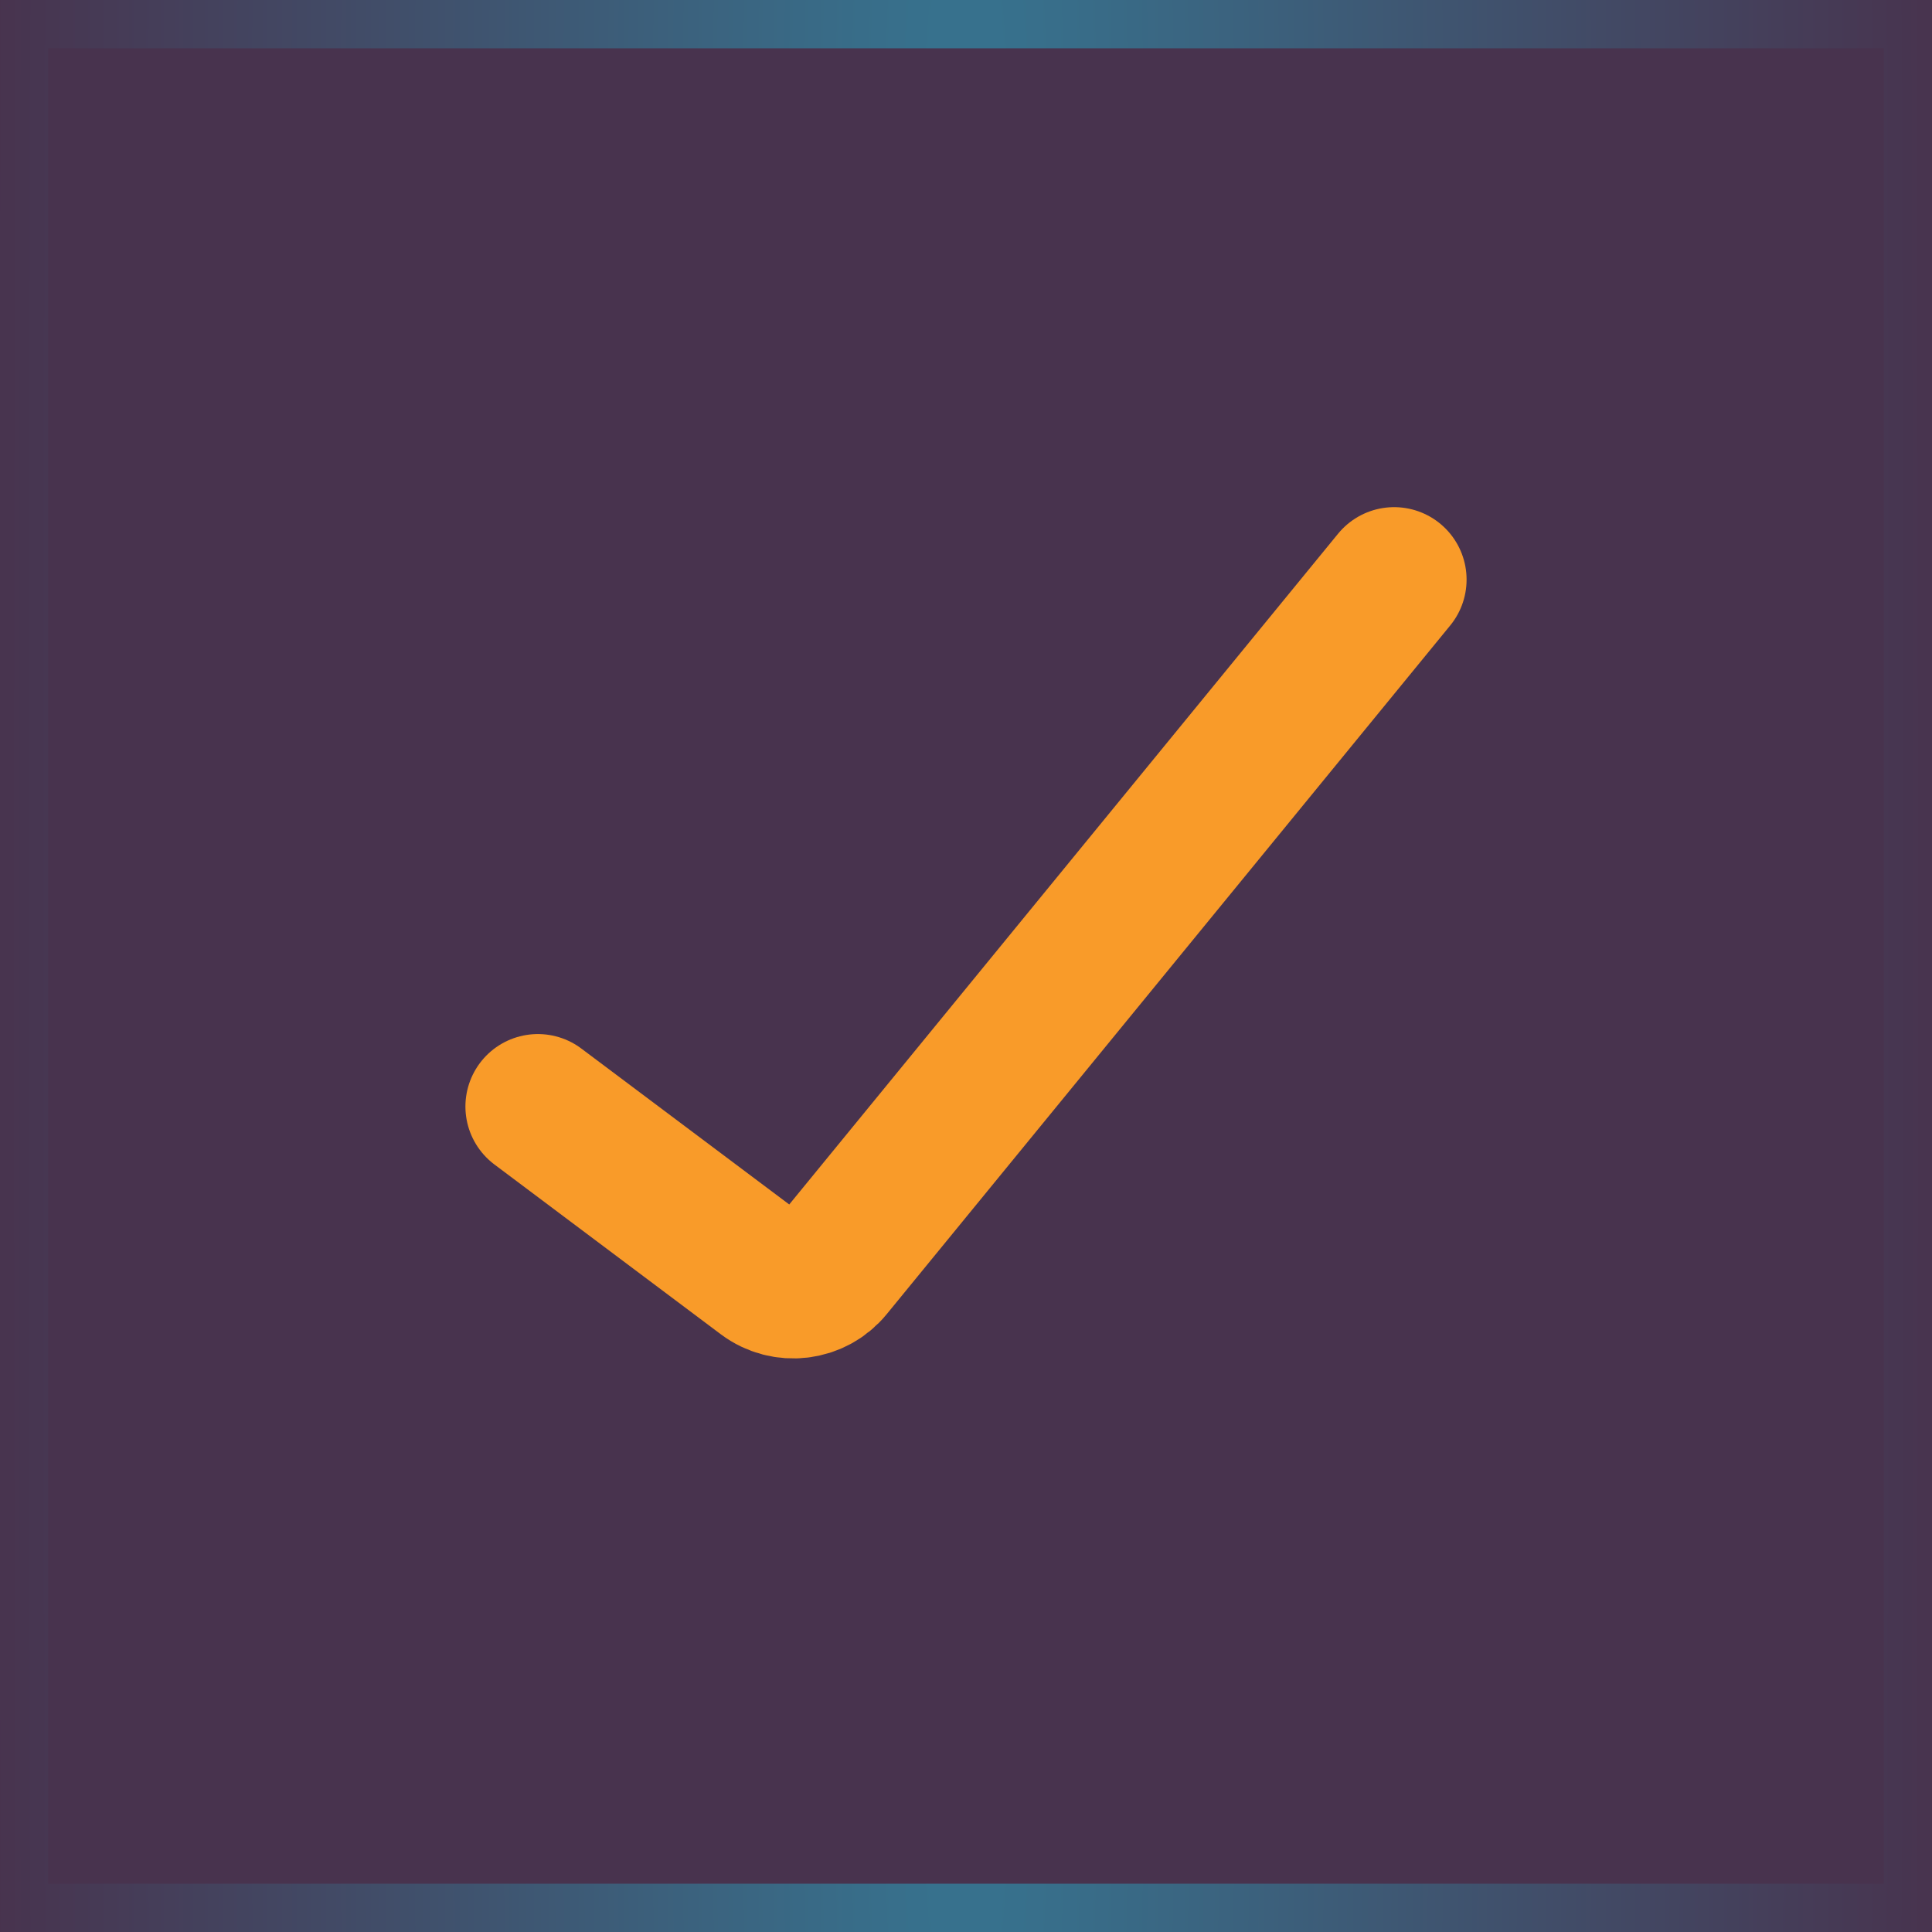
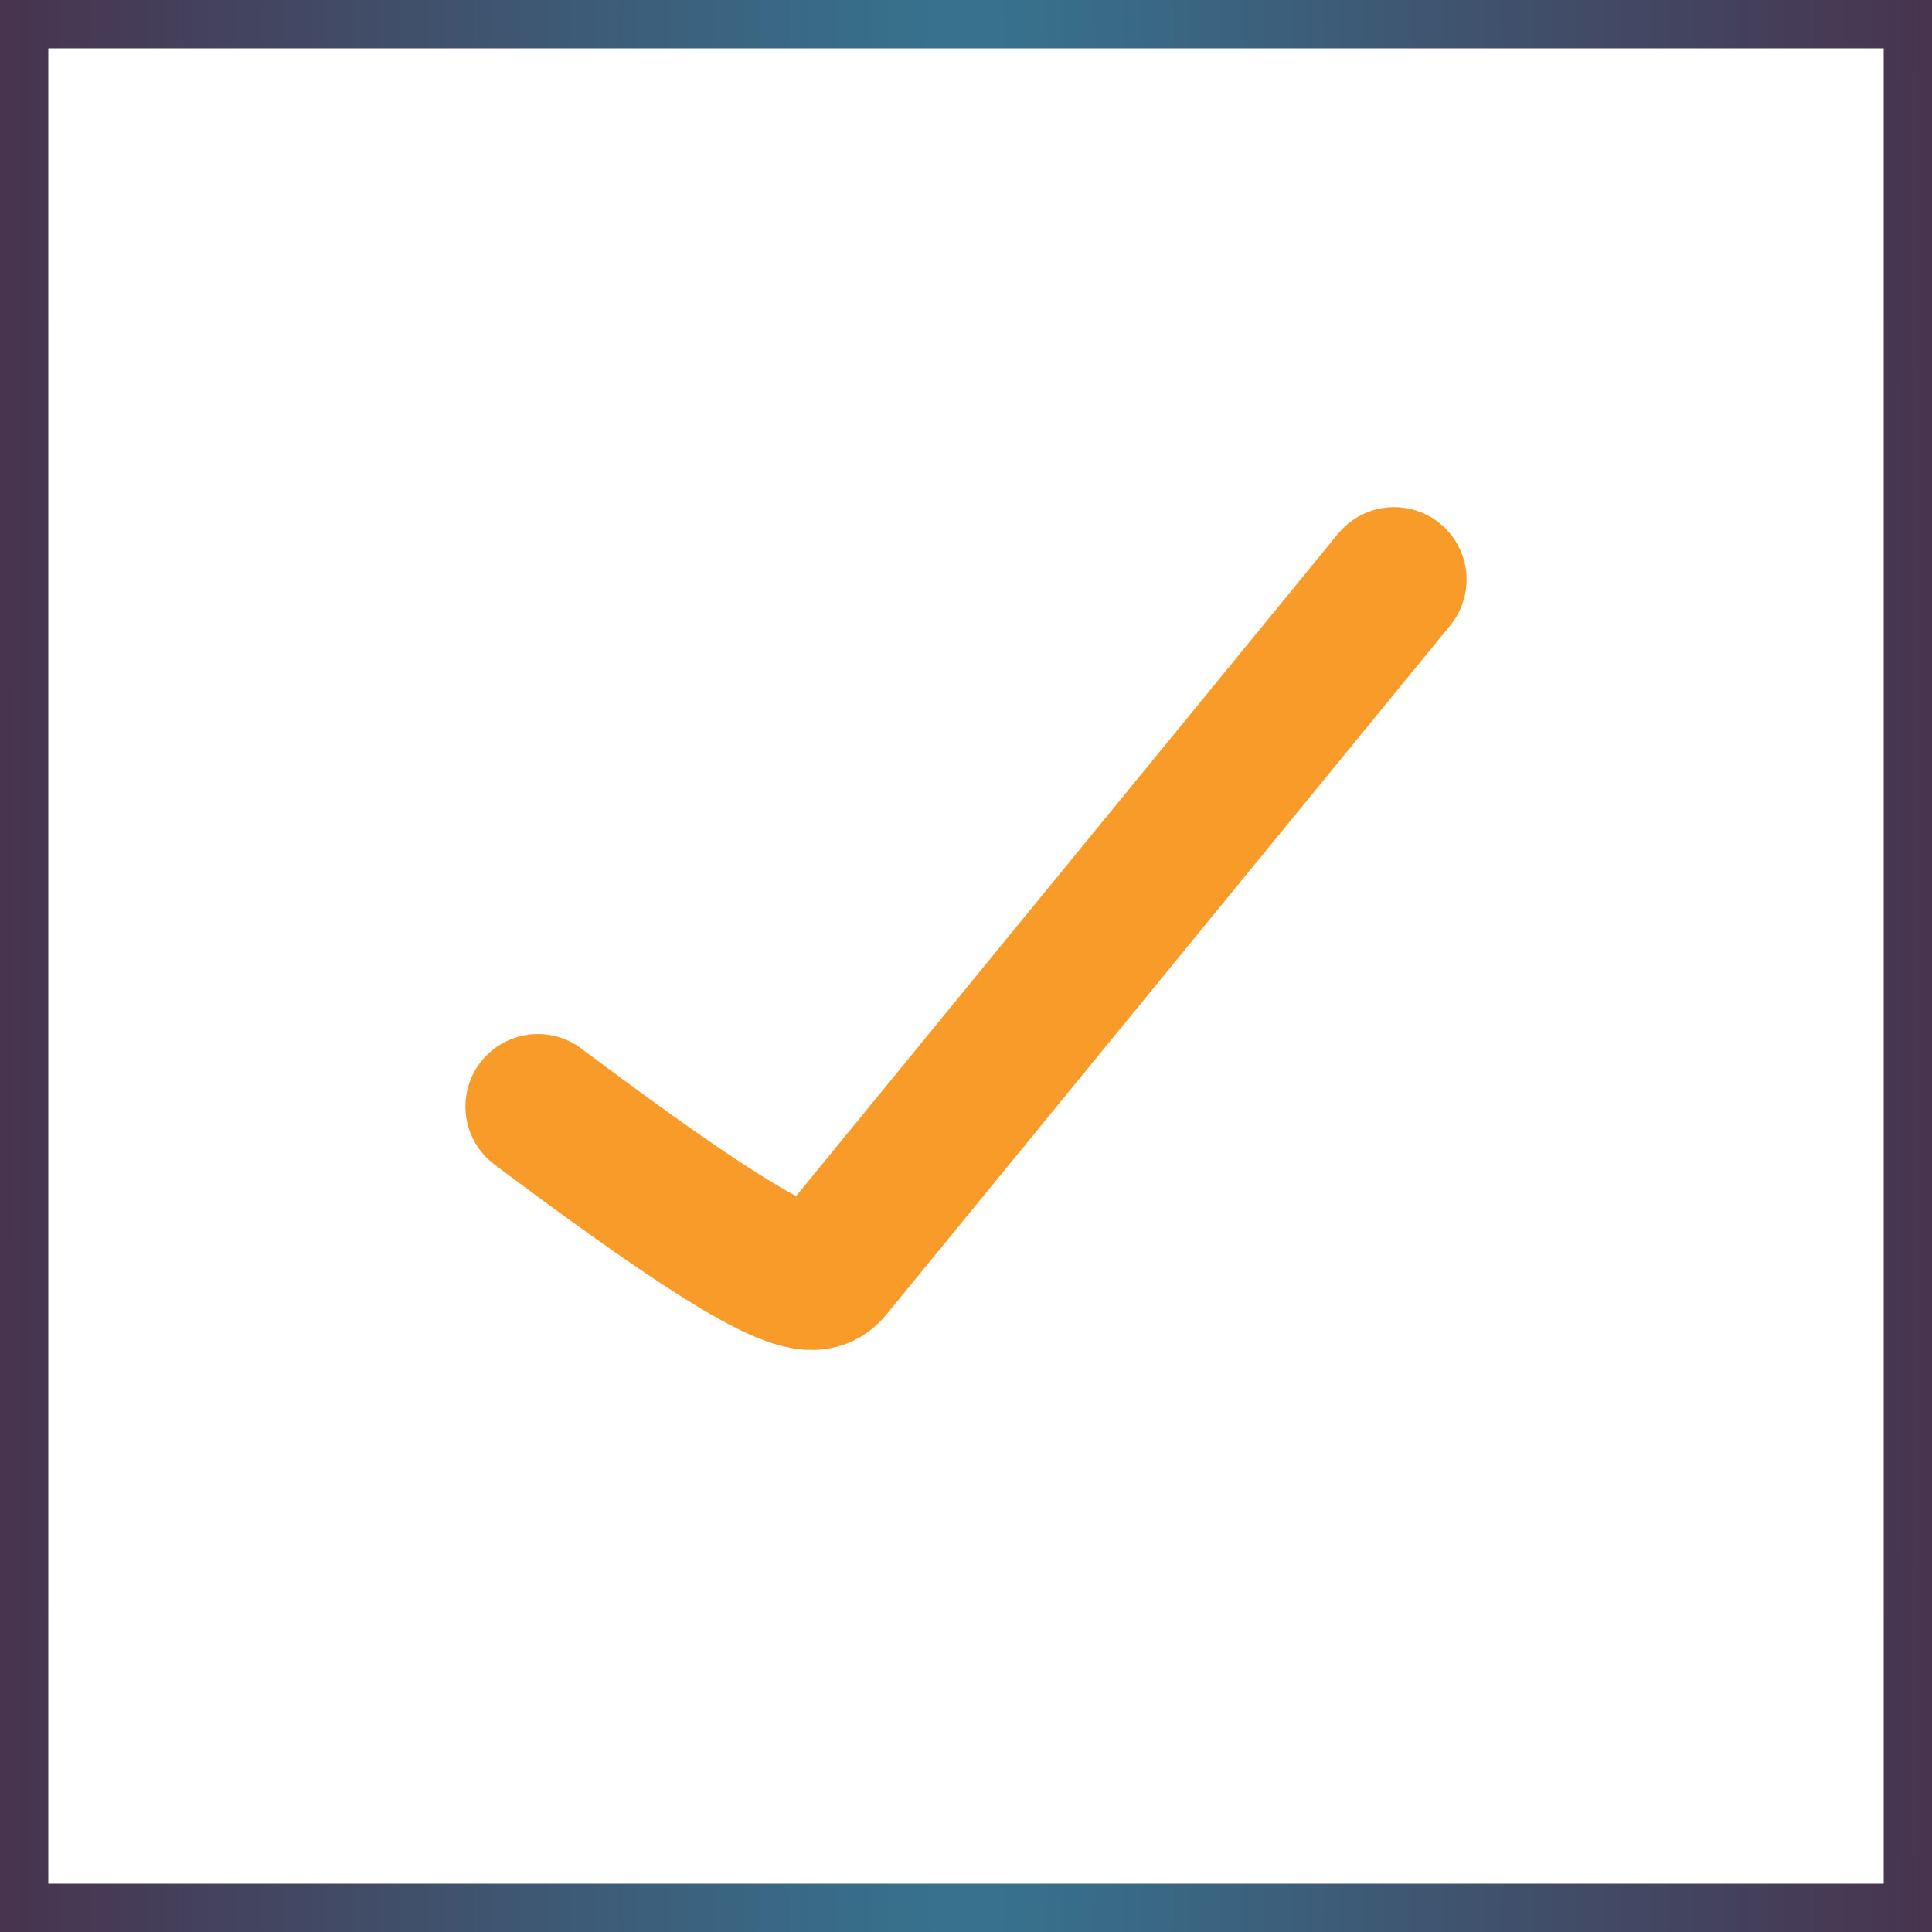
<svg xmlns="http://www.w3.org/2000/svg" width="40" height="40" viewBox="0 0 40 40" fill="none">
-   <rect x="0.5" y="0.5" width="39" height="39" fill="#48334E" />
  <rect x="0.5" y="0.5" width="39" height="39" stroke="url(#paint0_radial_298_3280)" />
-   <path d="M11.136 22.909L15.824 26.425C16.253 26.746 16.859 26.673 17.198 26.258L28.864 12" stroke="#F99B29" stroke-width="3" stroke-linecap="round" />
+   <path d="M11.136 22.909C16.253 26.746 16.859 26.673 17.198 26.258L28.864 12" stroke="#F99B29" stroke-width="3" stroke-linecap="round" />
  <defs>
    <radialGradient id="paint0_radial_298_3280" cx="0" cy="0" r="1" gradientUnits="userSpaceOnUse" gradientTransform="translate(20 20) scale(20 383.199)">
      <stop stop-color="#367591" />
      <stop offset="1" stop-color="#48334E" />
    </radialGradient>
  </defs>
</svg>